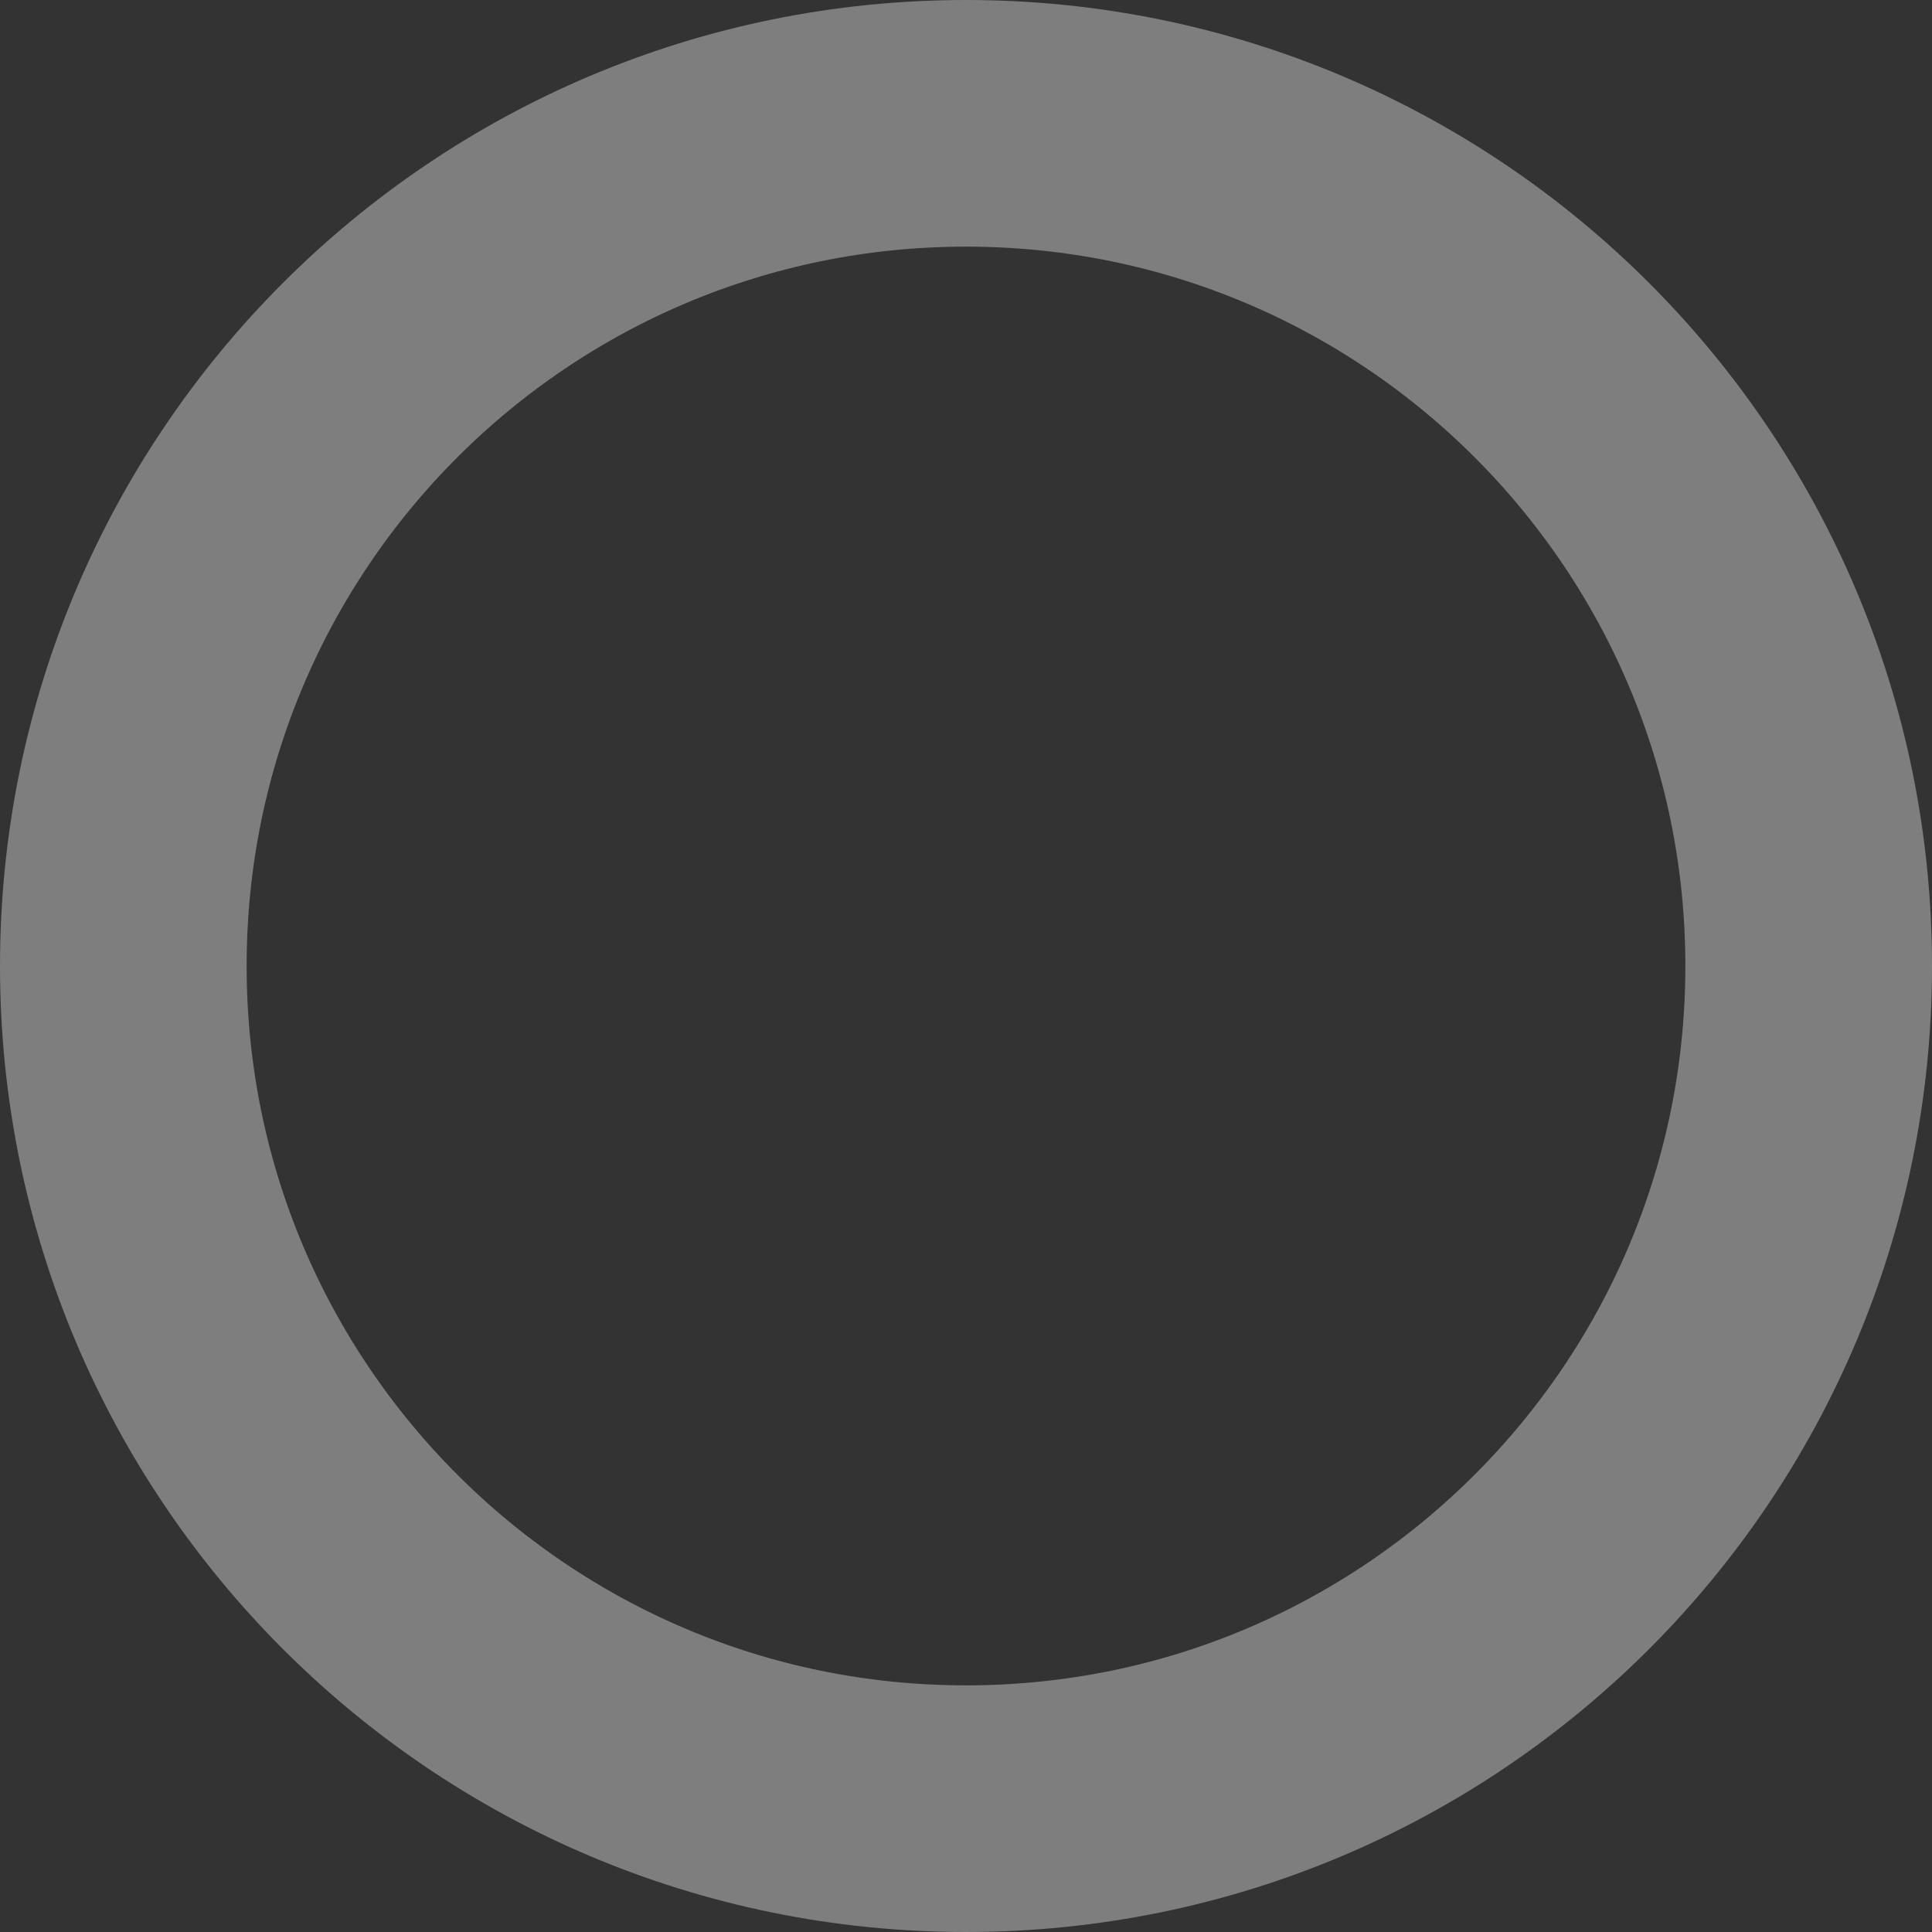
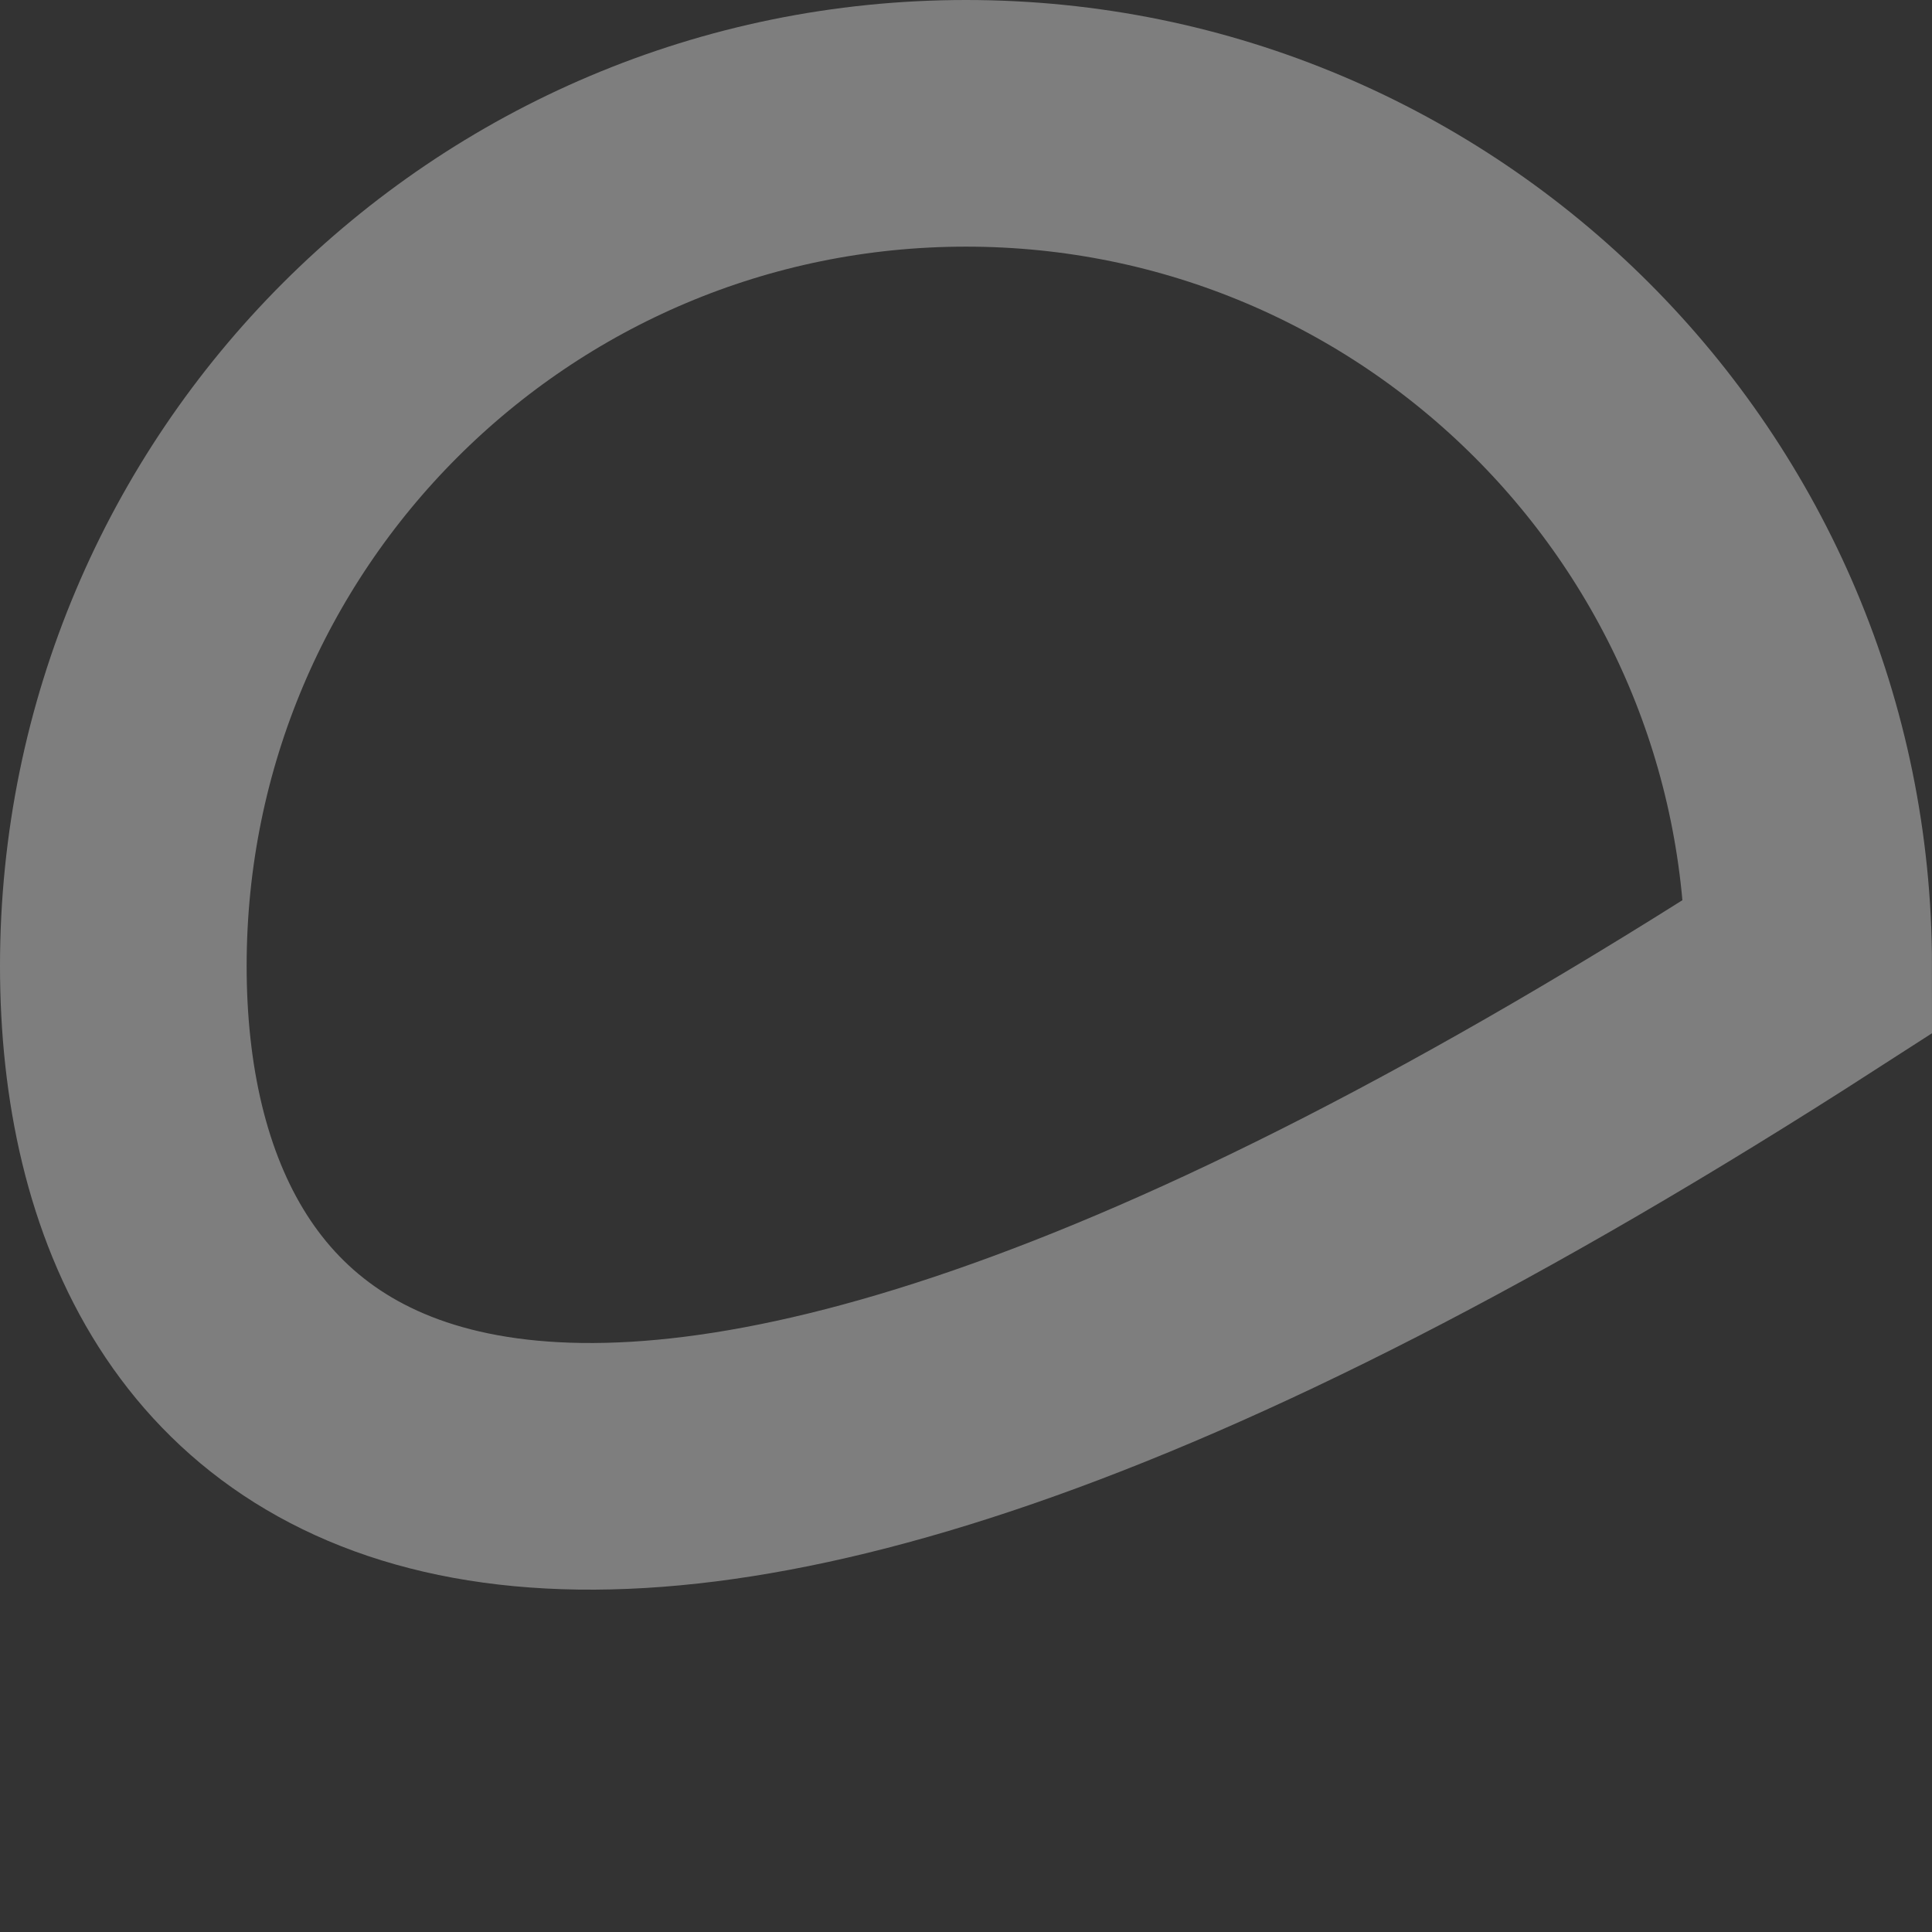
<svg xmlns="http://www.w3.org/2000/svg" width="47" height="47" viewBox="0 0 47 47" fill="none">
  <rect x="0" y="0" width="47" height="47" fill="#333333" stroke="none" />
-   <path d="M23.5 3C34.822 3 44 12.178 44 23.5C44 34.822 34.822 44 23.5 44C12.178 44 3 34.822 3 23.5C3 12.178 12.178 3 23.5 3Z" stroke="white" stroke-opacity="0.37" stroke-width="6" />
+   <path d="M23.5 3C34.822 3 44 12.178 44 23.5C12.178 44 3 34.822 3 23.5C3 12.178 12.178 3 23.5 3Z" stroke="white" stroke-opacity="0.37" stroke-width="6" />
</svg>